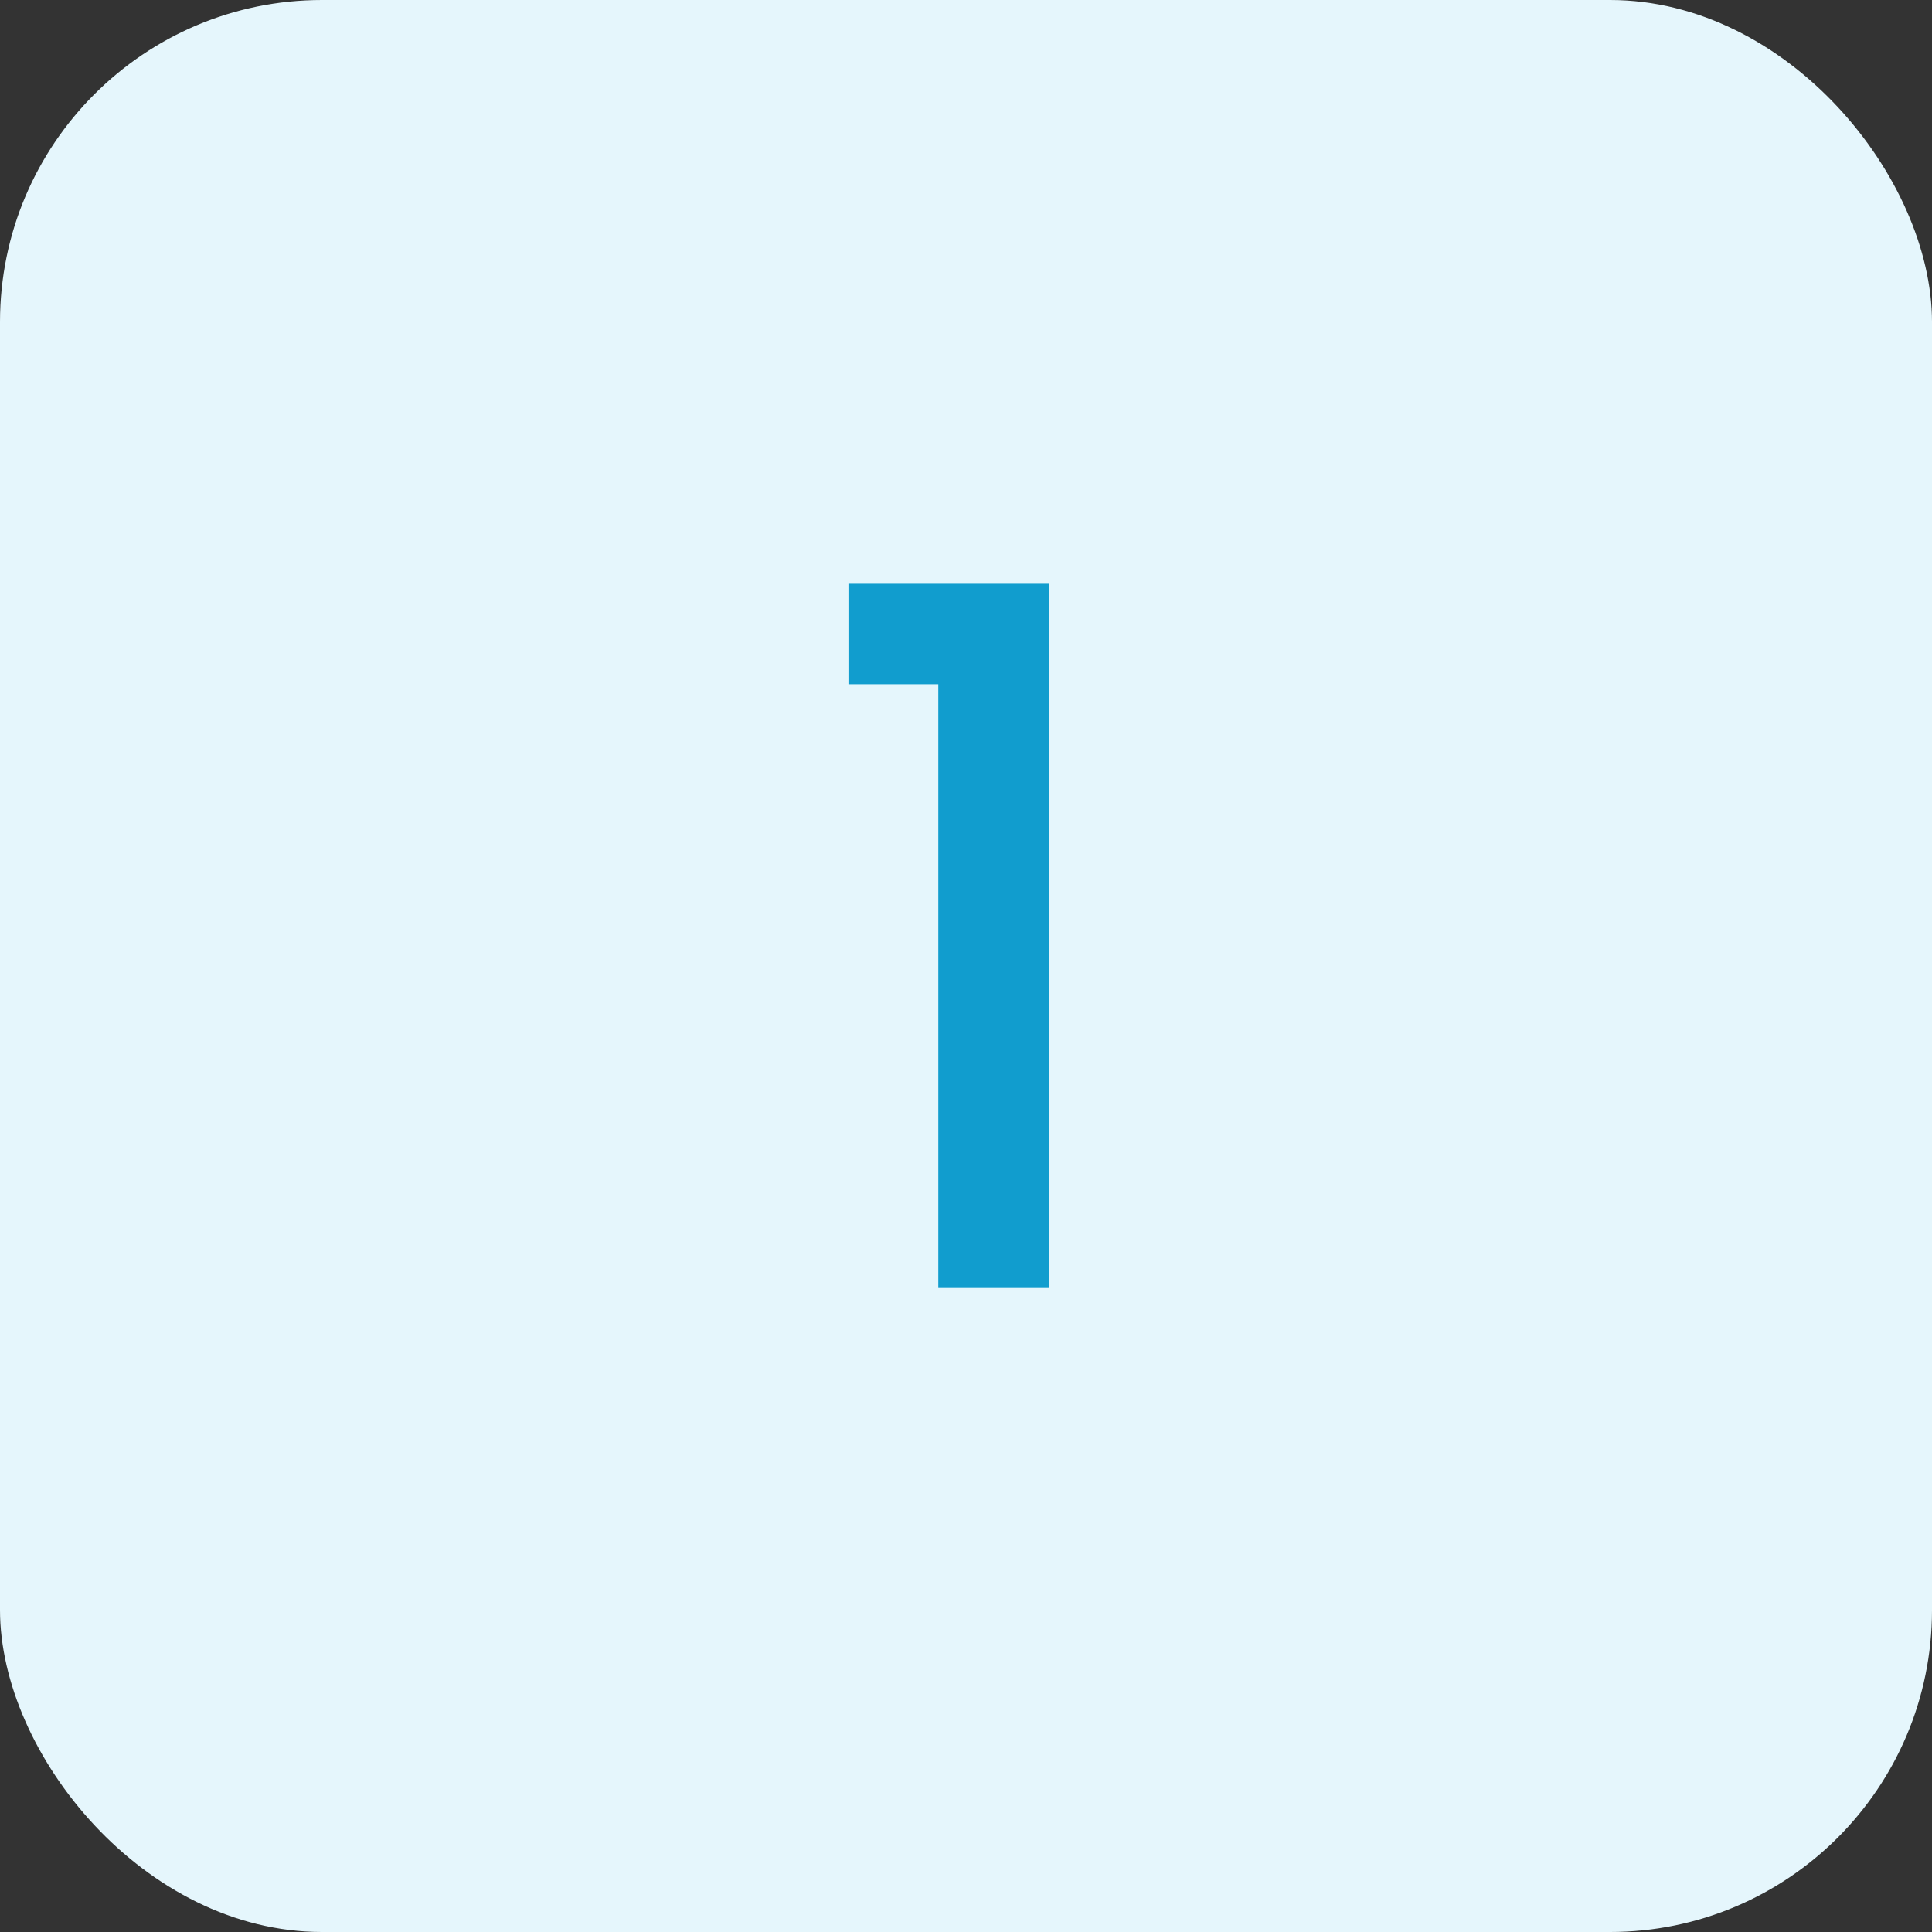
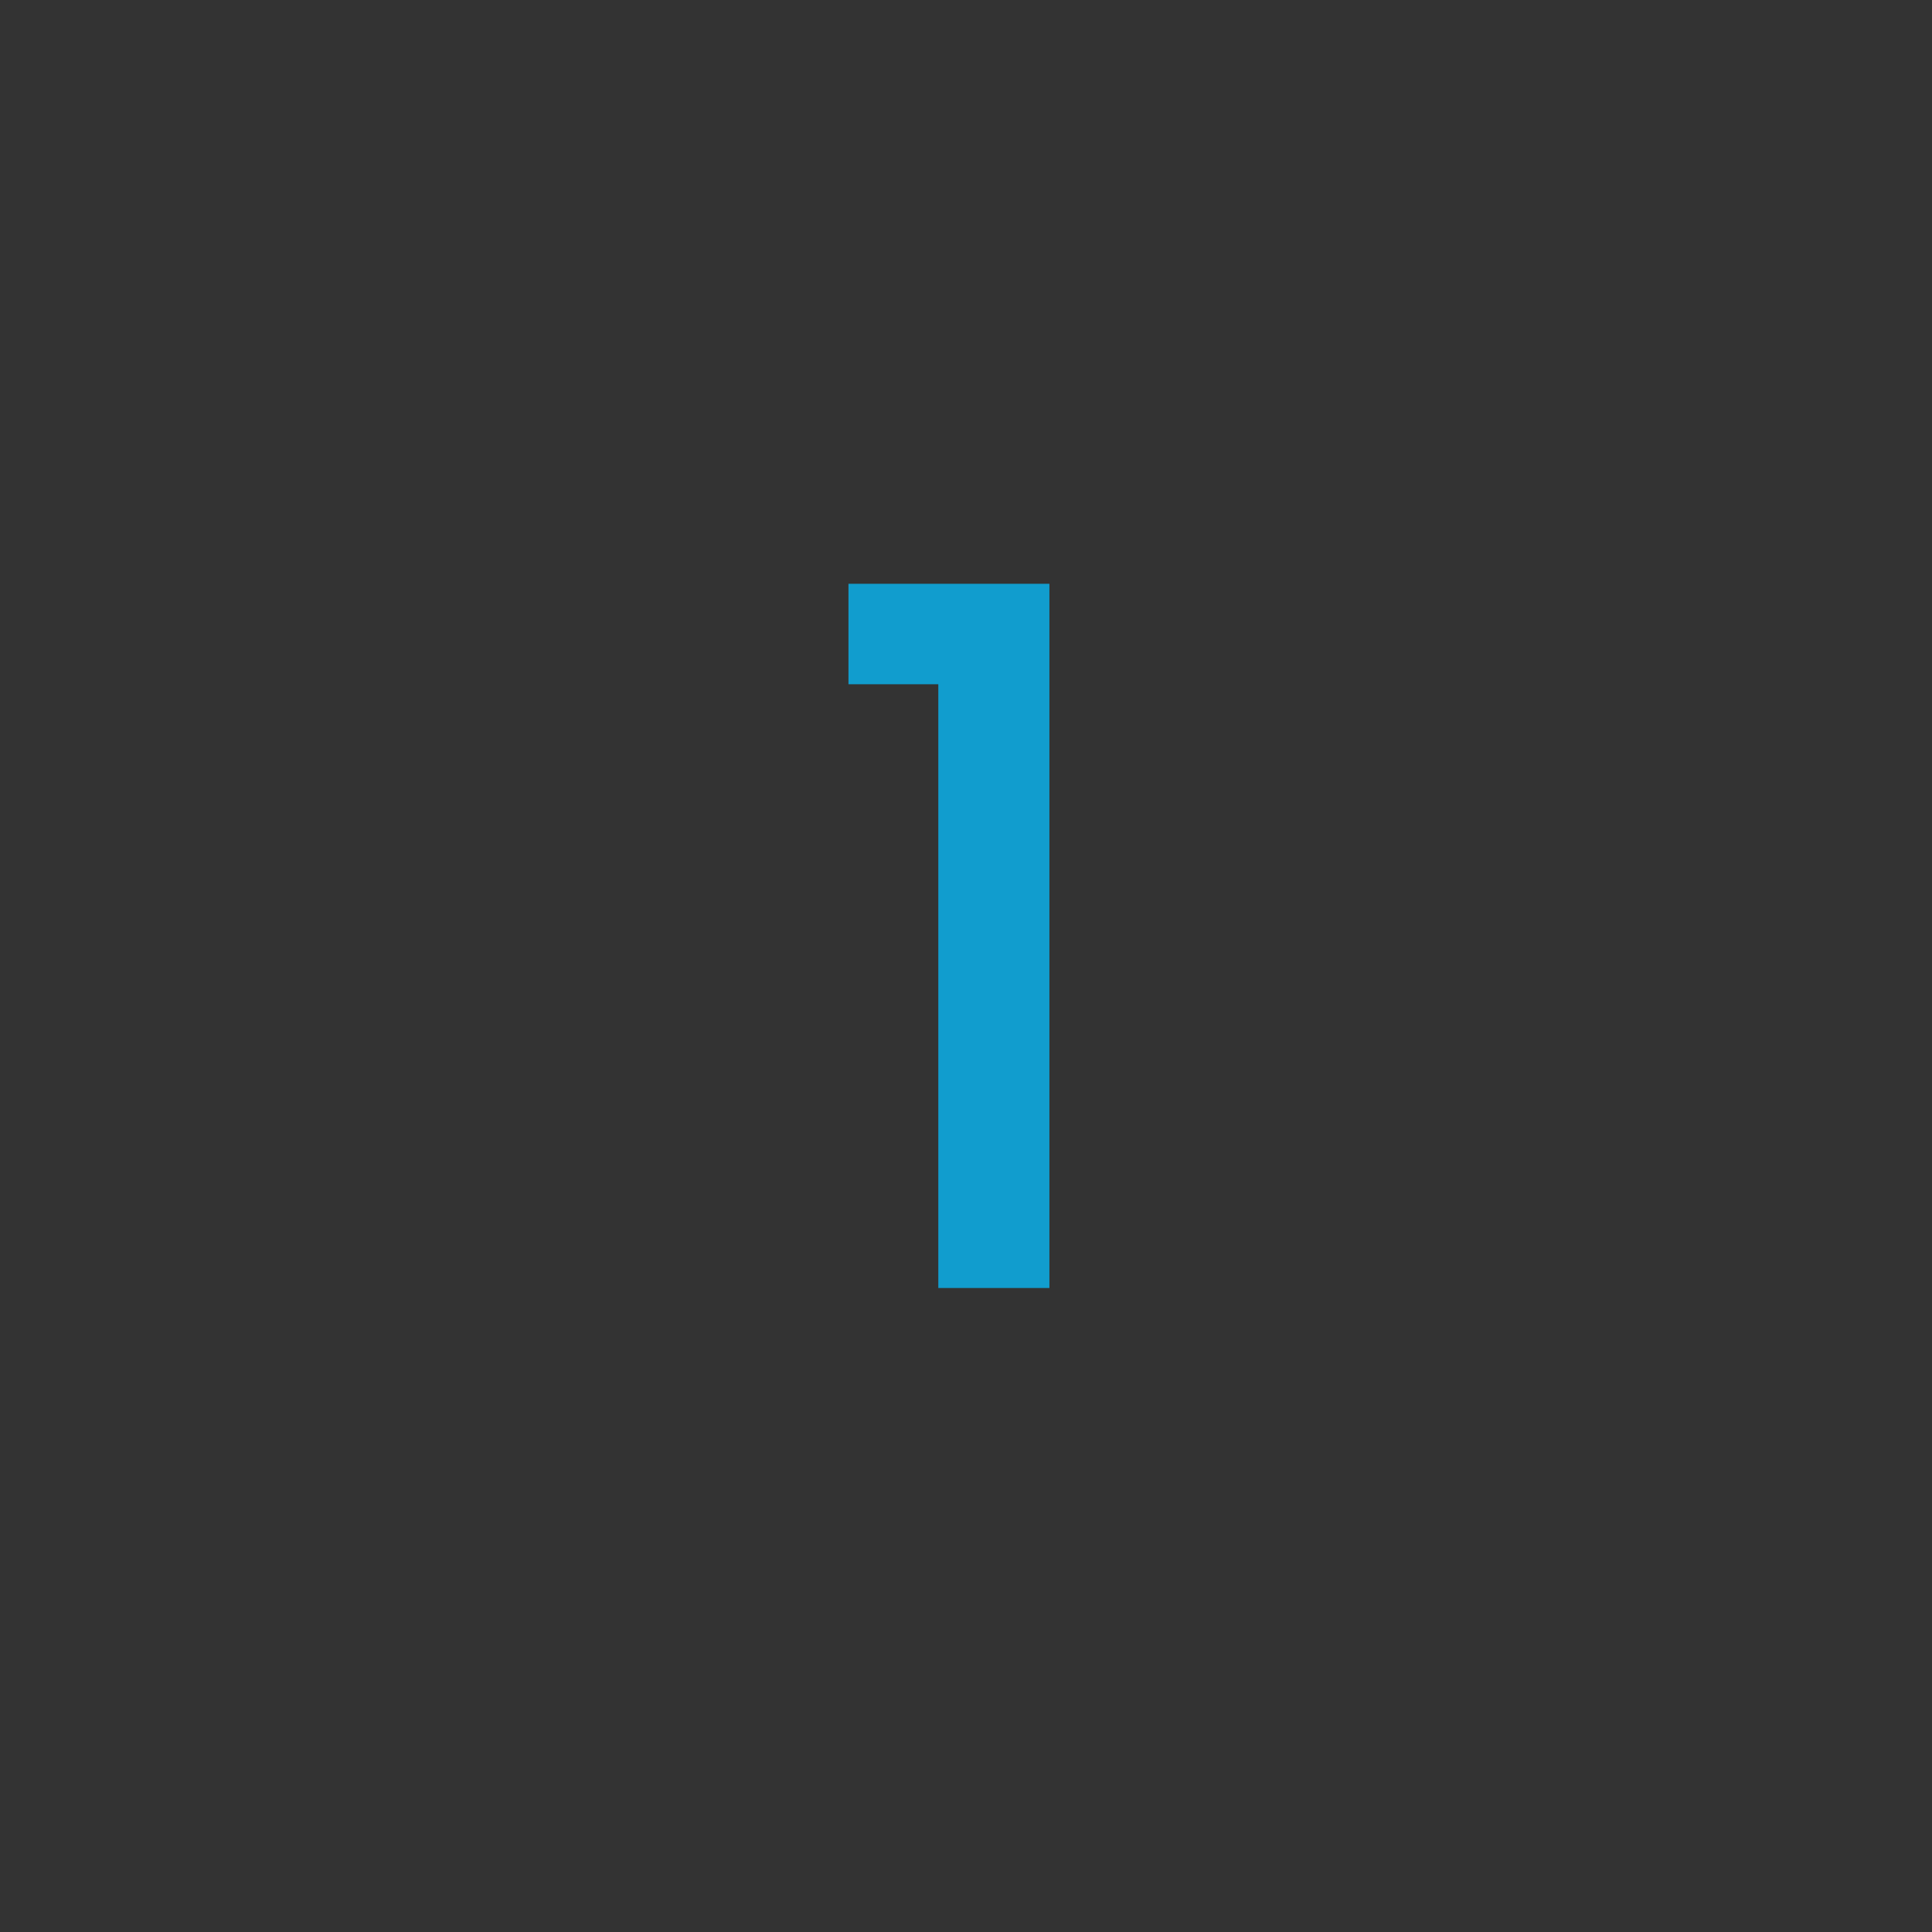
<svg xmlns="http://www.w3.org/2000/svg" width="48" height="48" viewBox="0 0 48 48" fill="none">
  <rect x="0" y="0" width="48" height="48" fill="#333333" stroke="none" />
-   <rect width="48" height="48" rx="8" fill="#E5F6FC" />
  <path d="M21.08 17V14.504H26.072V32H23.312V17H21.08Z" fill="#119DCE" />
</svg>